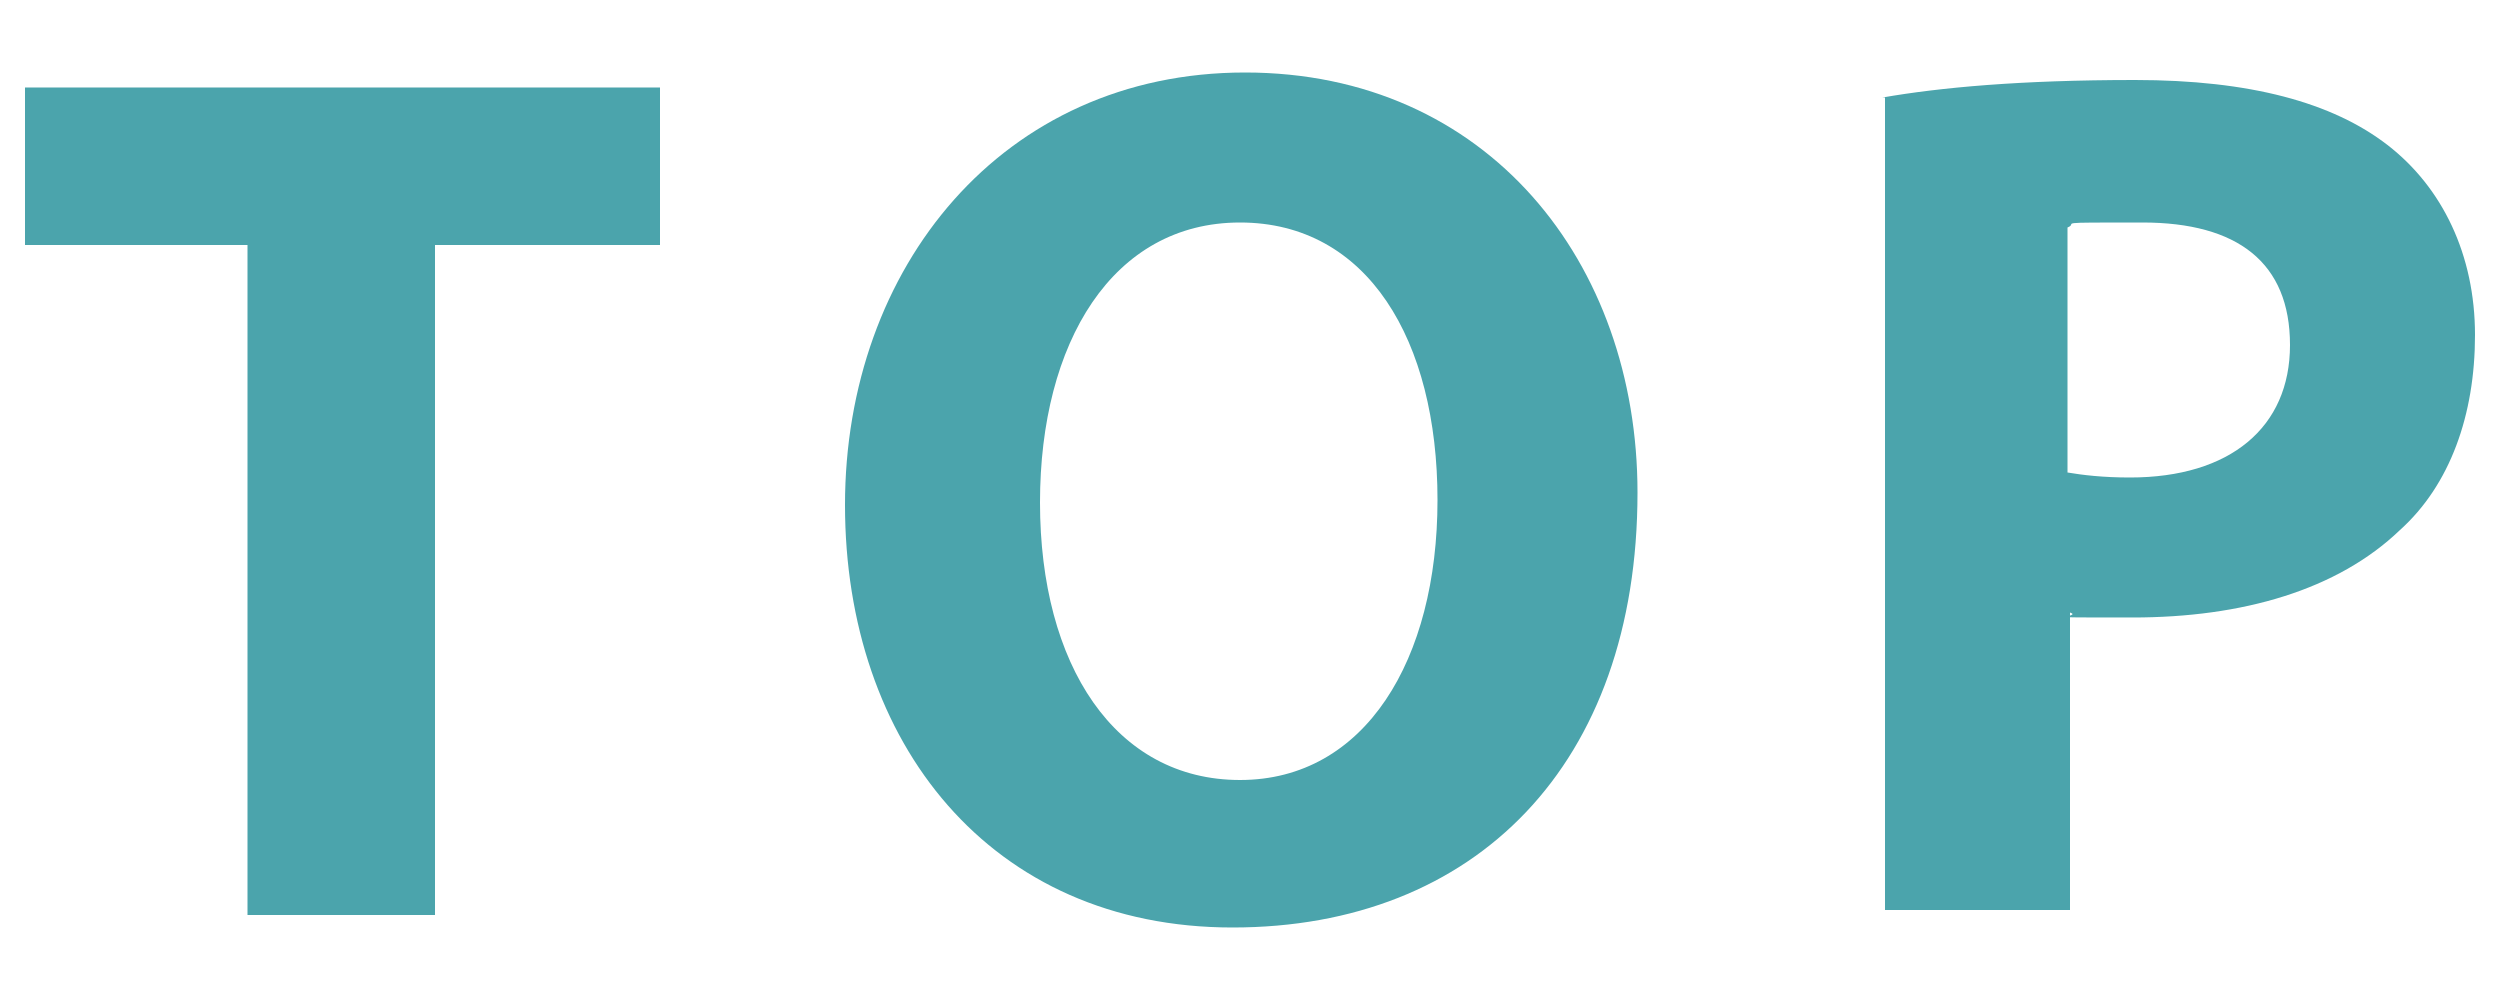
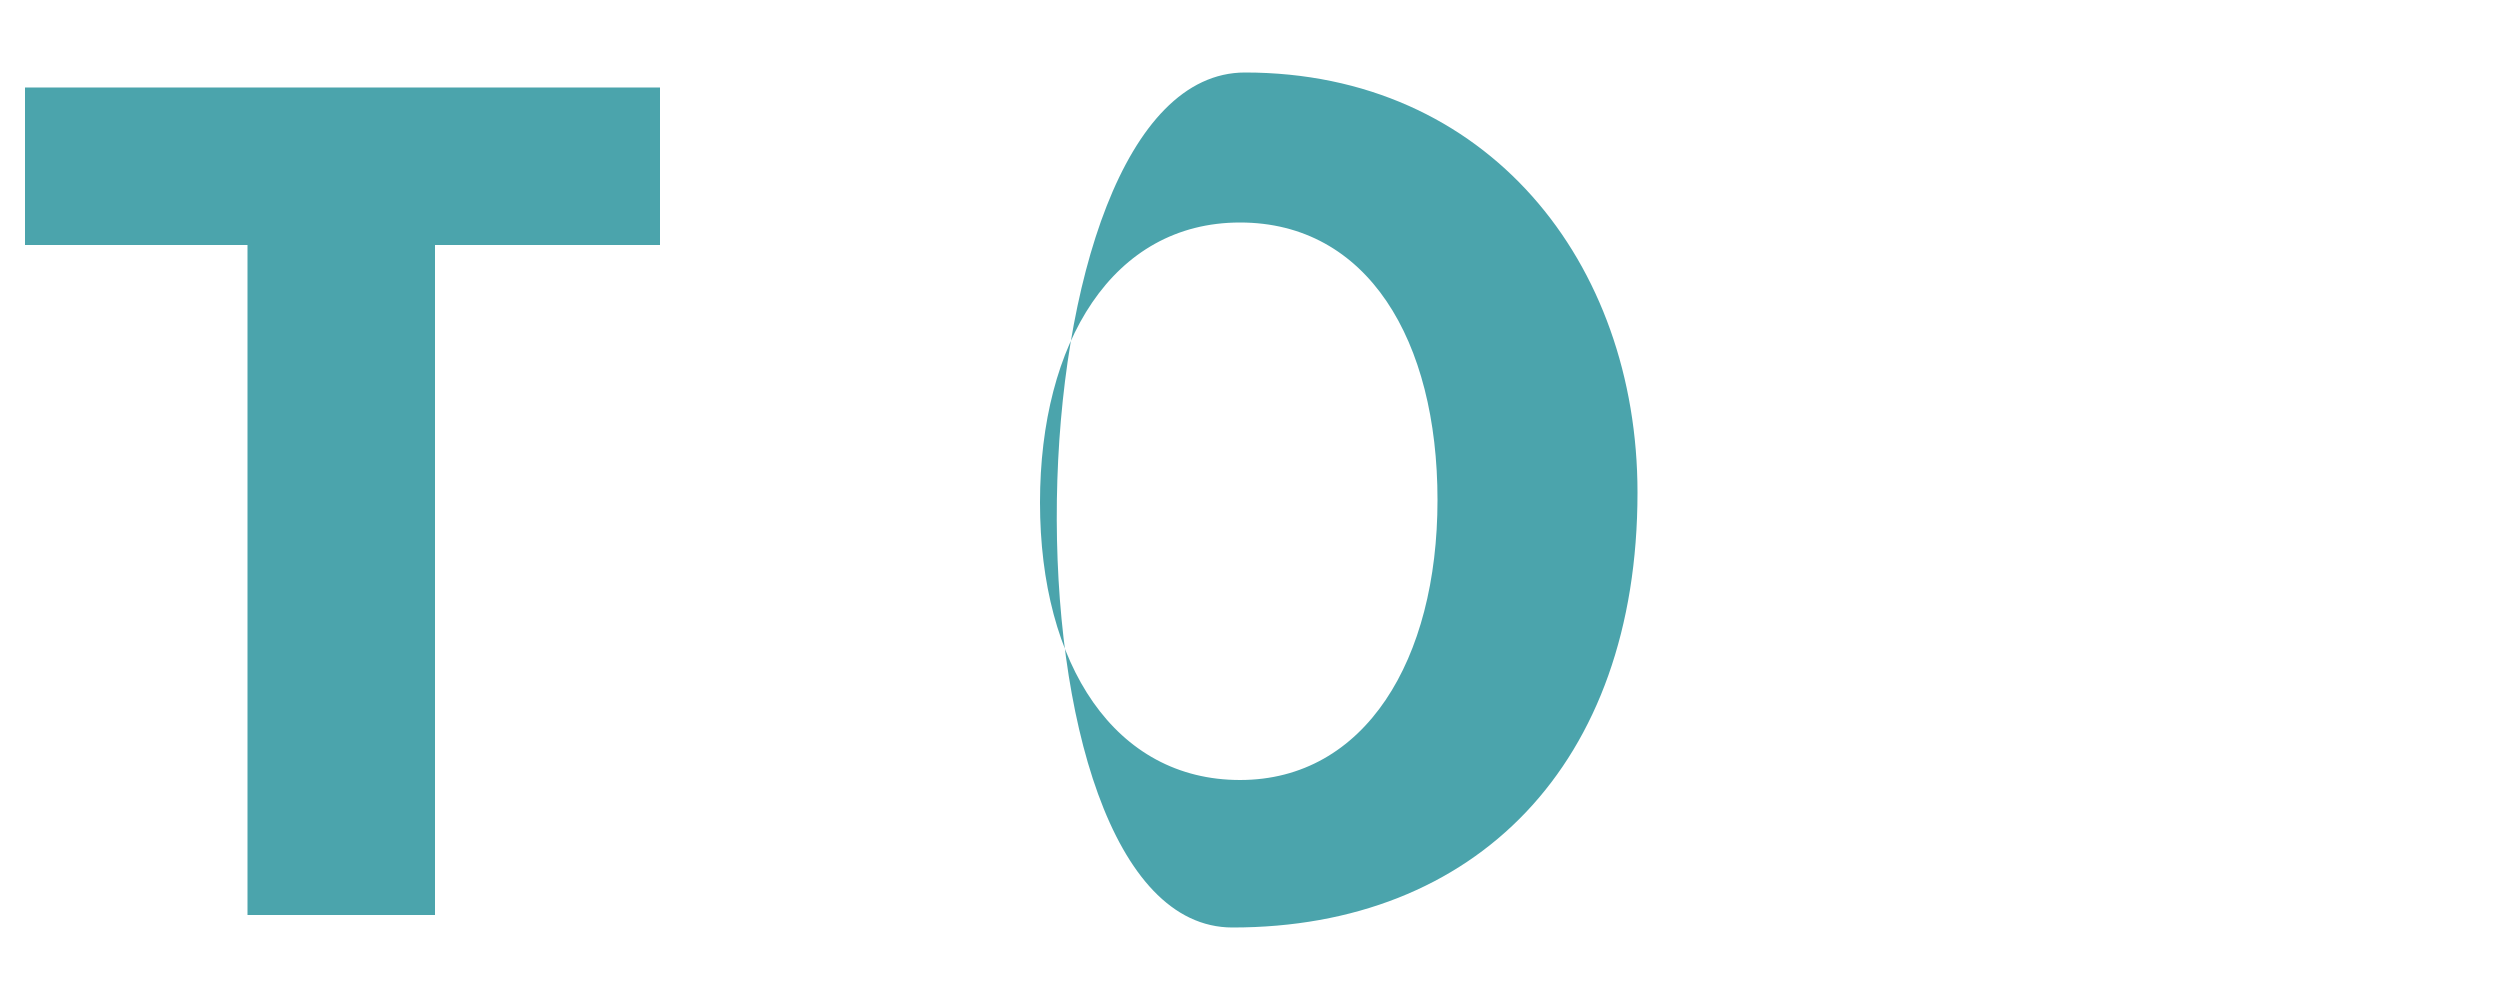
<svg xmlns="http://www.w3.org/2000/svg" version="1.1" viewBox="0 0 100 40">
  <defs>
    <style>
      .cls-1 {
        fill: #4ba4ac;
      }
    </style>
  </defs>
  <g>
    <g id="_レイヤー_1" data-name="レイヤー_1">
      <g>
        <path class="cls-1" d="M9.9,9.8H1V3.5h25.4v6.3h-9v26.8h-7.5V9.8Z" />
-         <path class="cls-1" d="M65.5,19.7c0,10.9-6.5,17.4-16.2,17.4s-15.5-7.4-15.5-16.9S40.1,2.9,49.8,2.9s15.7,7.6,15.7,16.8ZM41.6,20.1c0,6.5,3,11.1,8,11.1s7.9-4.8,7.9-11.2-2.8-11.1-7.9-11.1-8,4.8-8,11.2Z" />
-         <path class="cls-1" d="M75.3,3.9c2.3-.4,5.5-.7,10.1-.7s7.9.9,10.1,2.6c2.2,1.7,3.5,4.4,3.5,7.6s-1,6-3,7.8c-2.5,2.4-6.3,3.5-10.7,3.5s-1.9,0-2.5-.2v11.9h-7.4V3.9ZM82.7,18.9c.6.1,1.4.2,2.5.2,4,0,6.4-2,6.4-5.3s-2.1-4.9-5.9-4.9-2.5,0-3,.2v9.8Z" />
+         <path class="cls-1" d="M65.5,19.7c0,10.9-6.5,17.4-16.2,17.4S40.1,2.9,49.8,2.9s15.7,7.6,15.7,16.8ZM41.6,20.1c0,6.5,3,11.1,8,11.1s7.9-4.8,7.9-11.2-2.8-11.1-7.9-11.1-8,4.8-8,11.2Z" />
      </g>
    </g>
  </g>
</svg>